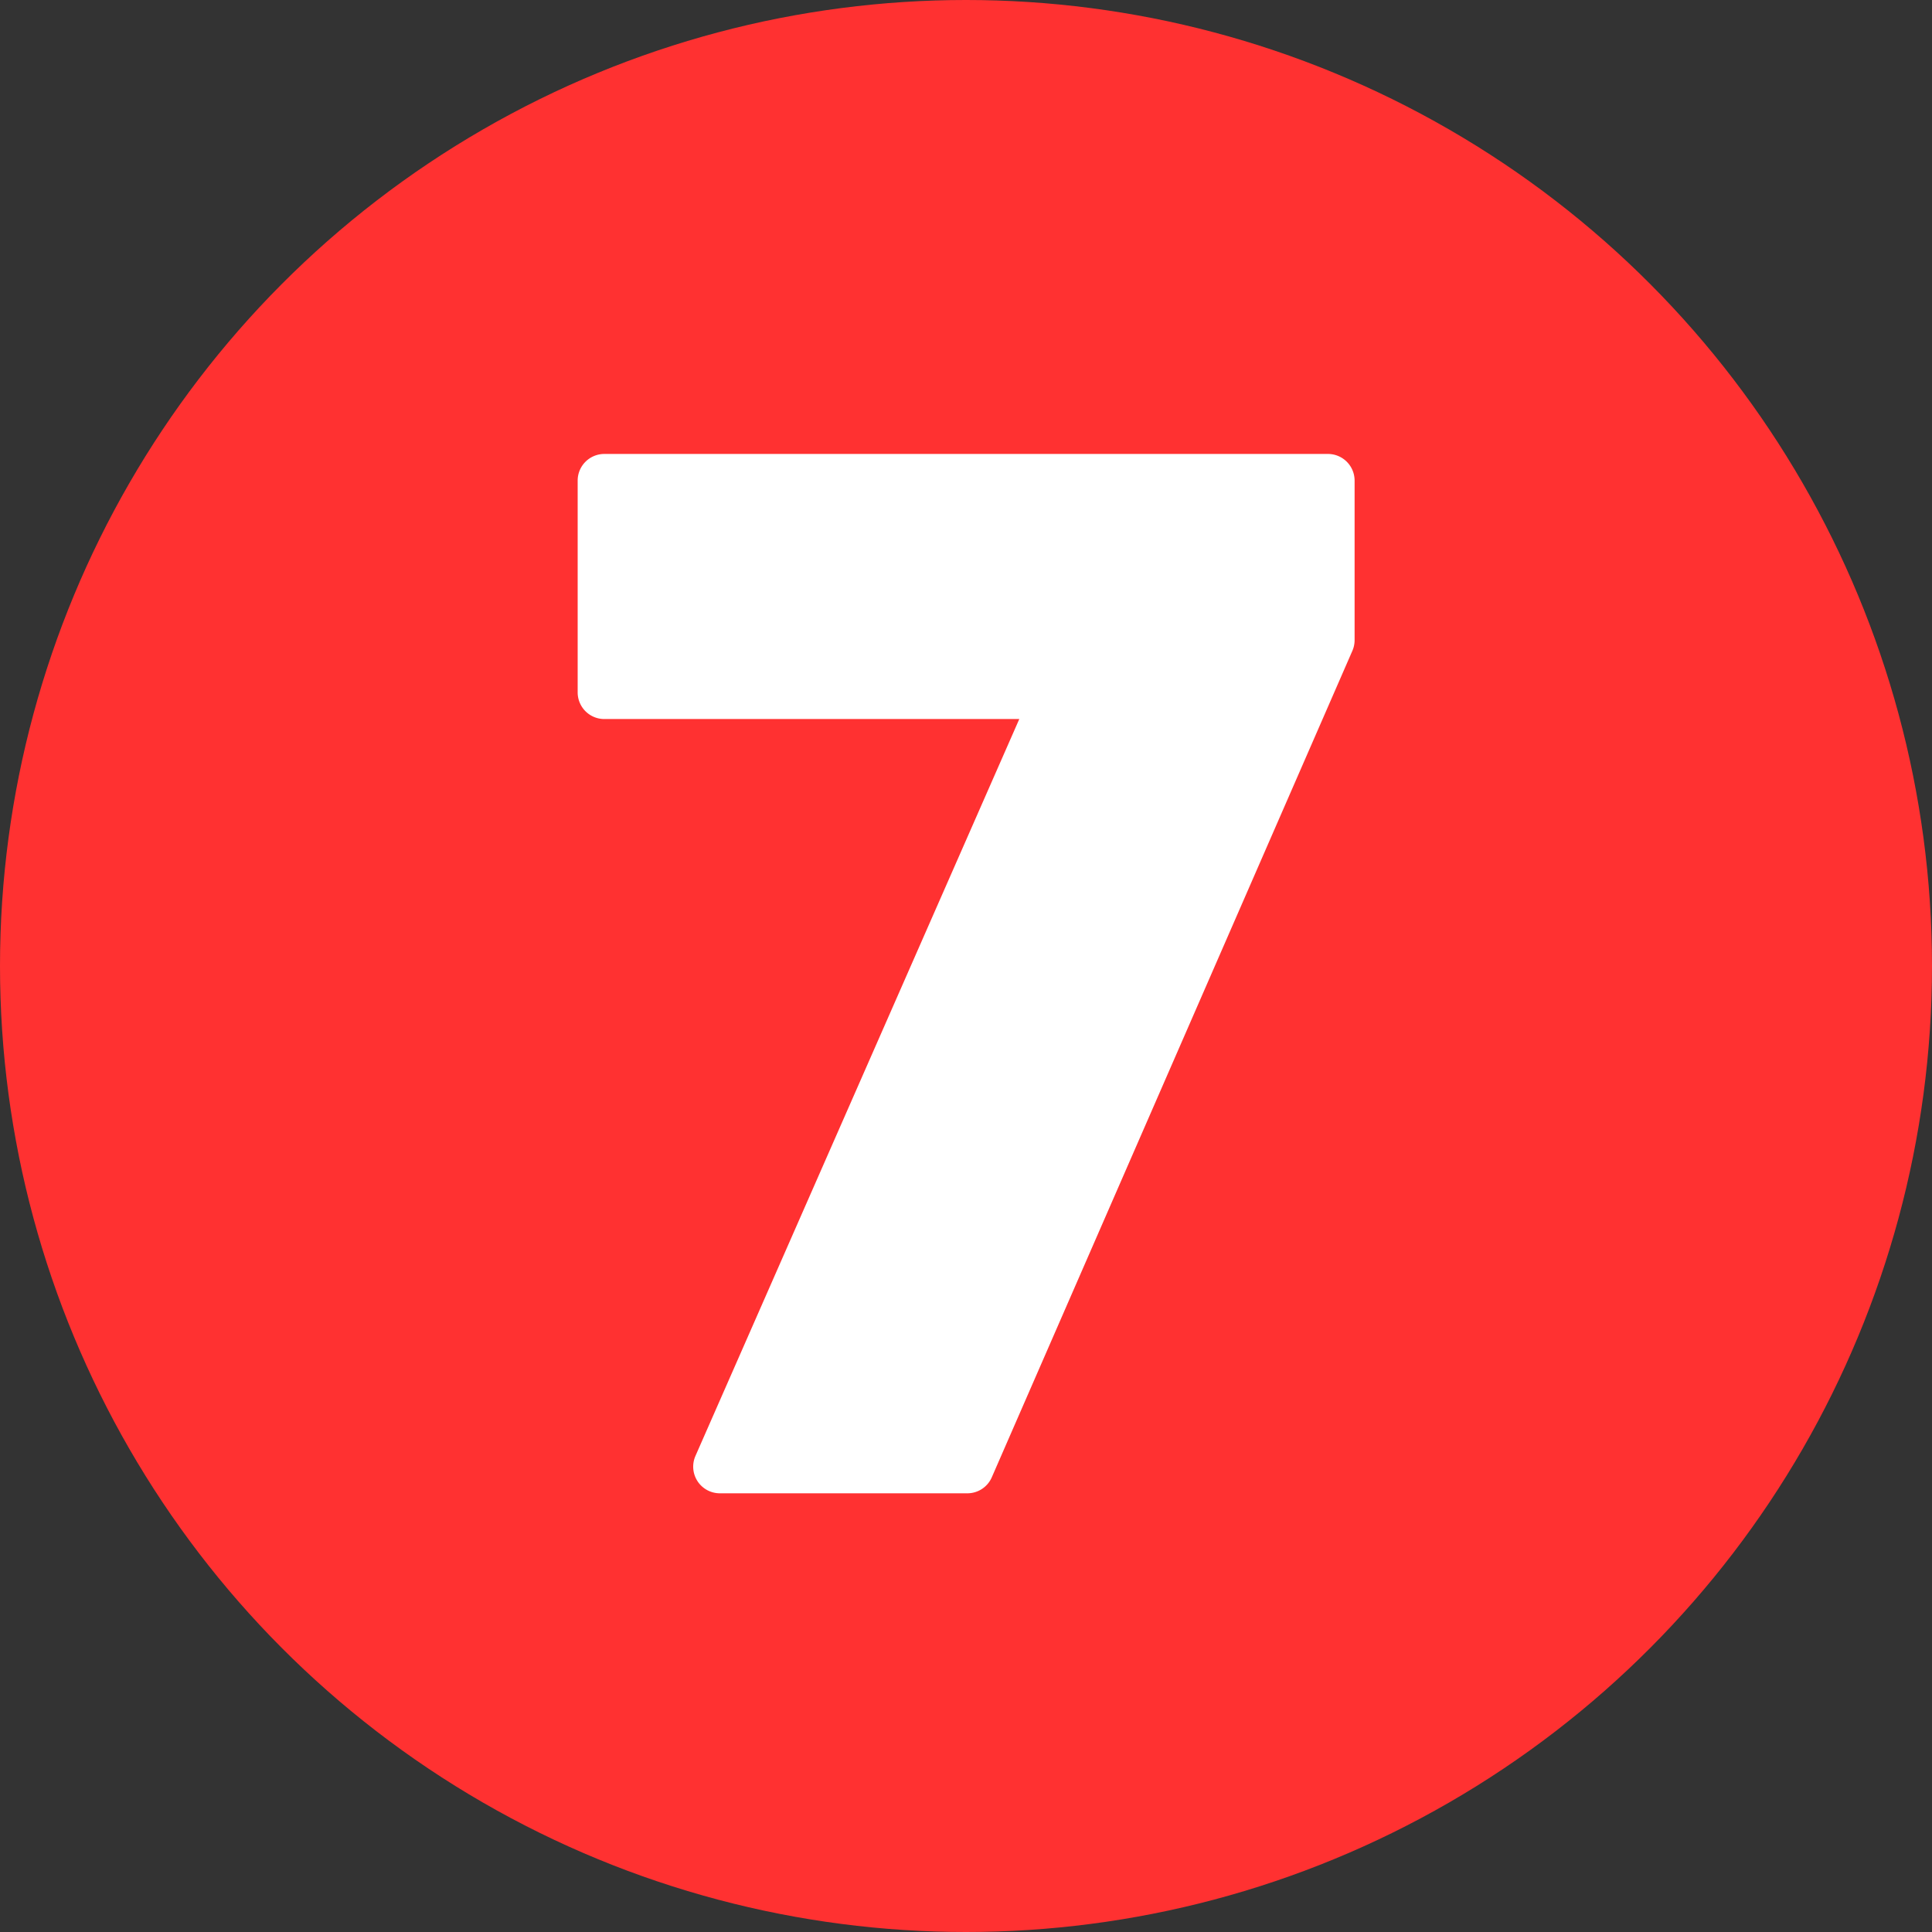
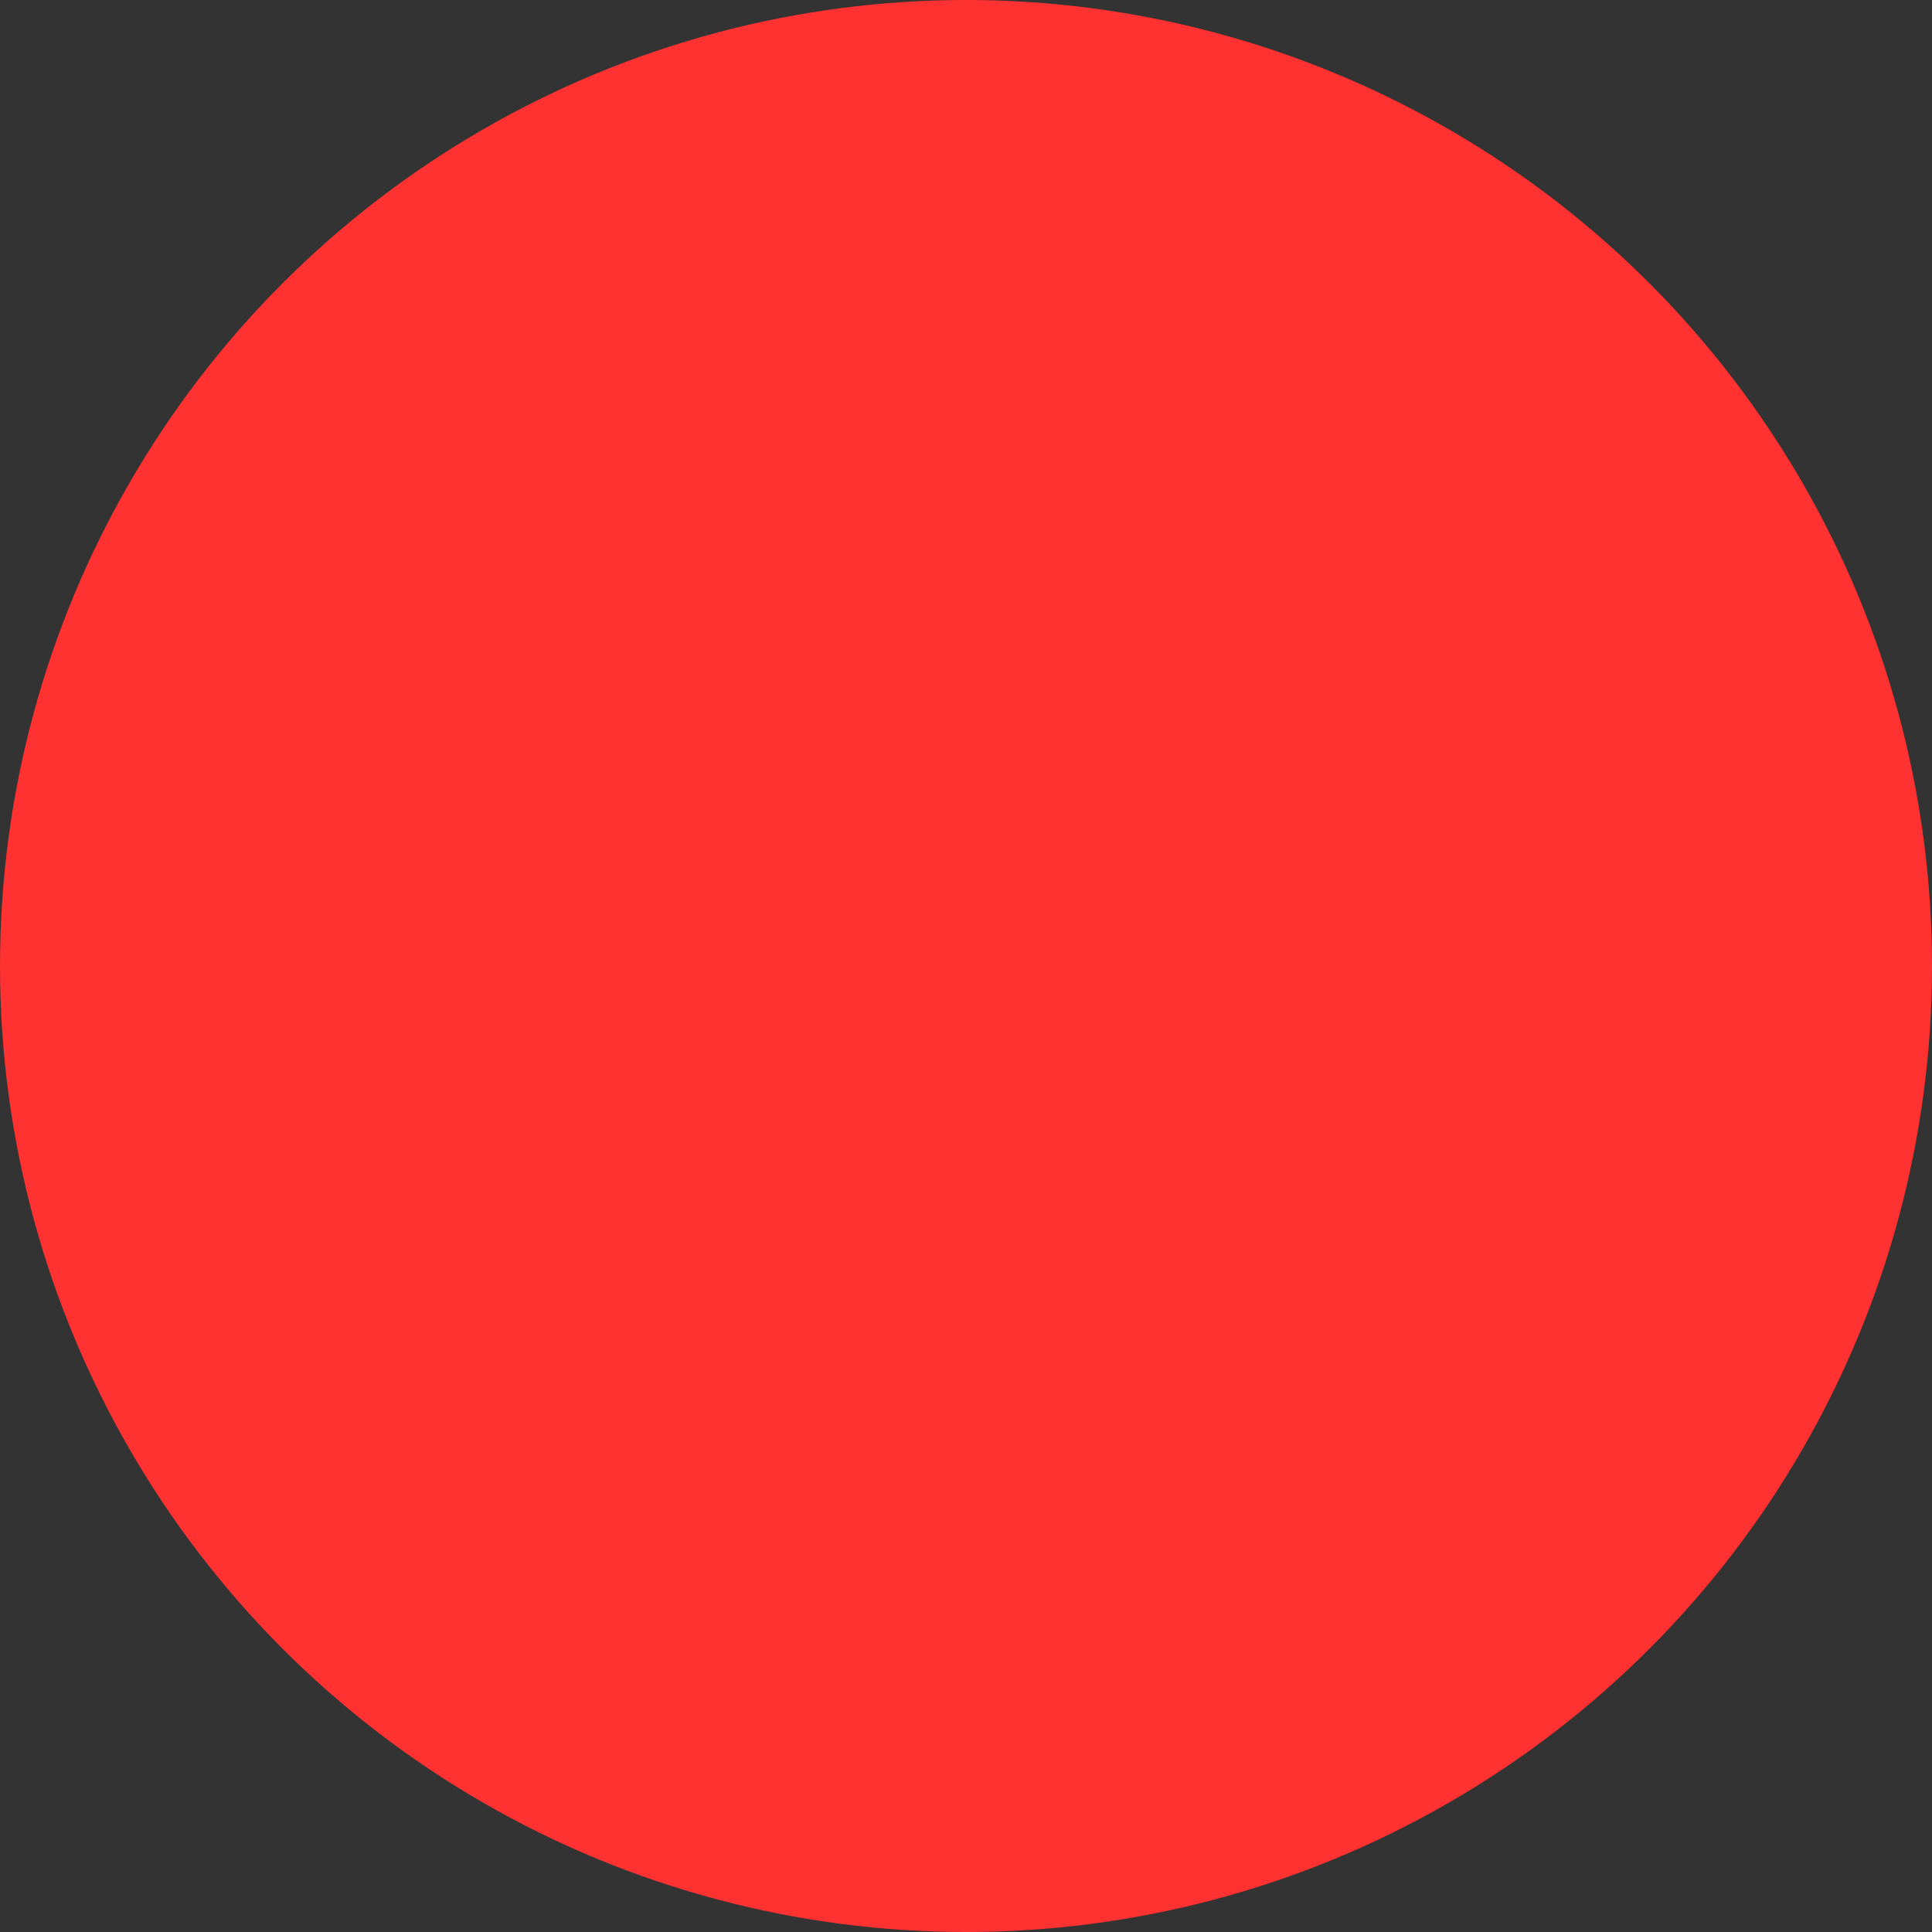
<svg xmlns="http://www.w3.org/2000/svg" fill="#000000" height="29" preserveAspectRatio="xMidYMid meet" version="1" viewBox="1.5 1.5 29.0 29.0" width="29" zoomAndPan="magnify">
  <rect x="1.5" y="1.5" width="29.0" height="29.0" fill="#333333" stroke="none" />
  <g data-name="Layer 95">
    <g id="change1_1">
      <circle cx="16" cy="16" fill="#ff3131" r="14.5" />
    </g>
    <g id="change2_1">
-       <path d="M10.571,8.314a.4.4,0,0,0-.4.4v3.179a.4.4,0,0,0,.4.4H16.8L11.939,23.354a.4.4,0,0,0,.366.561h3.716a.4.4,0,0,0,.366-.24L21.8,11.268a.4.4,0,0,0,.033-.16V8.714a.4.4,0,0,0-.4-.4Z" fill="#ffffff" />
-     </g>
+       </g>
  </g>
</svg>